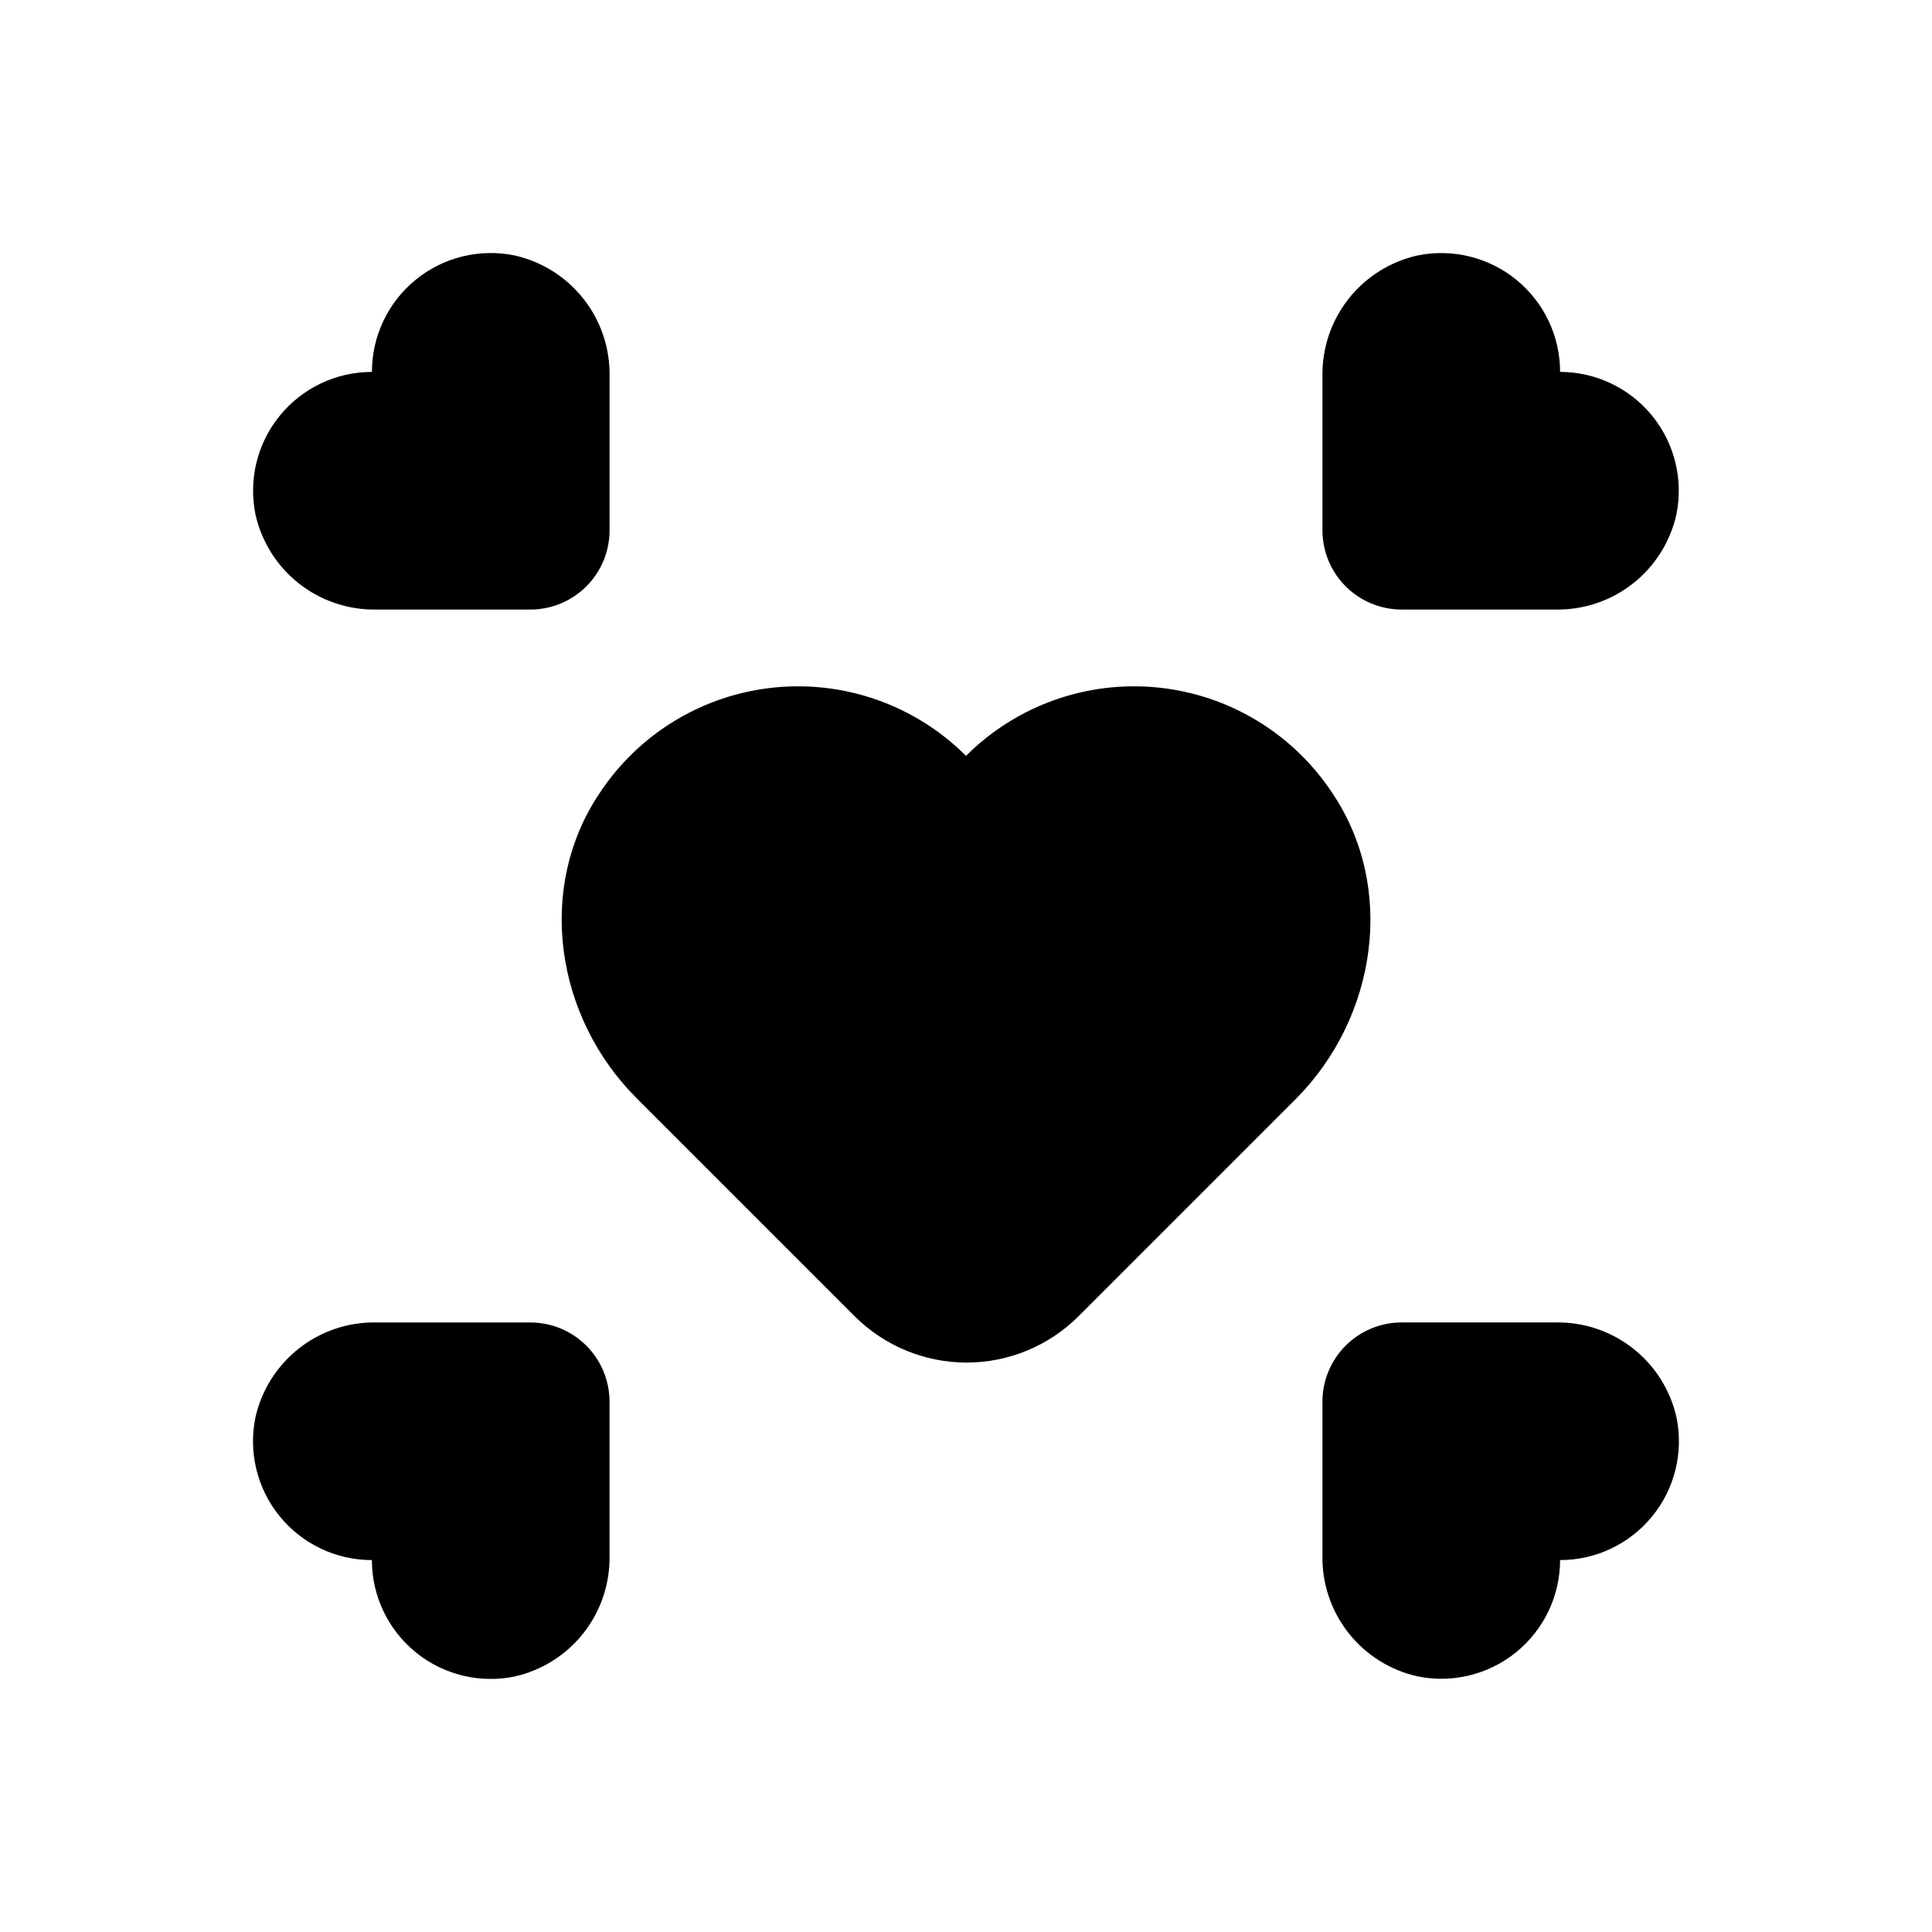
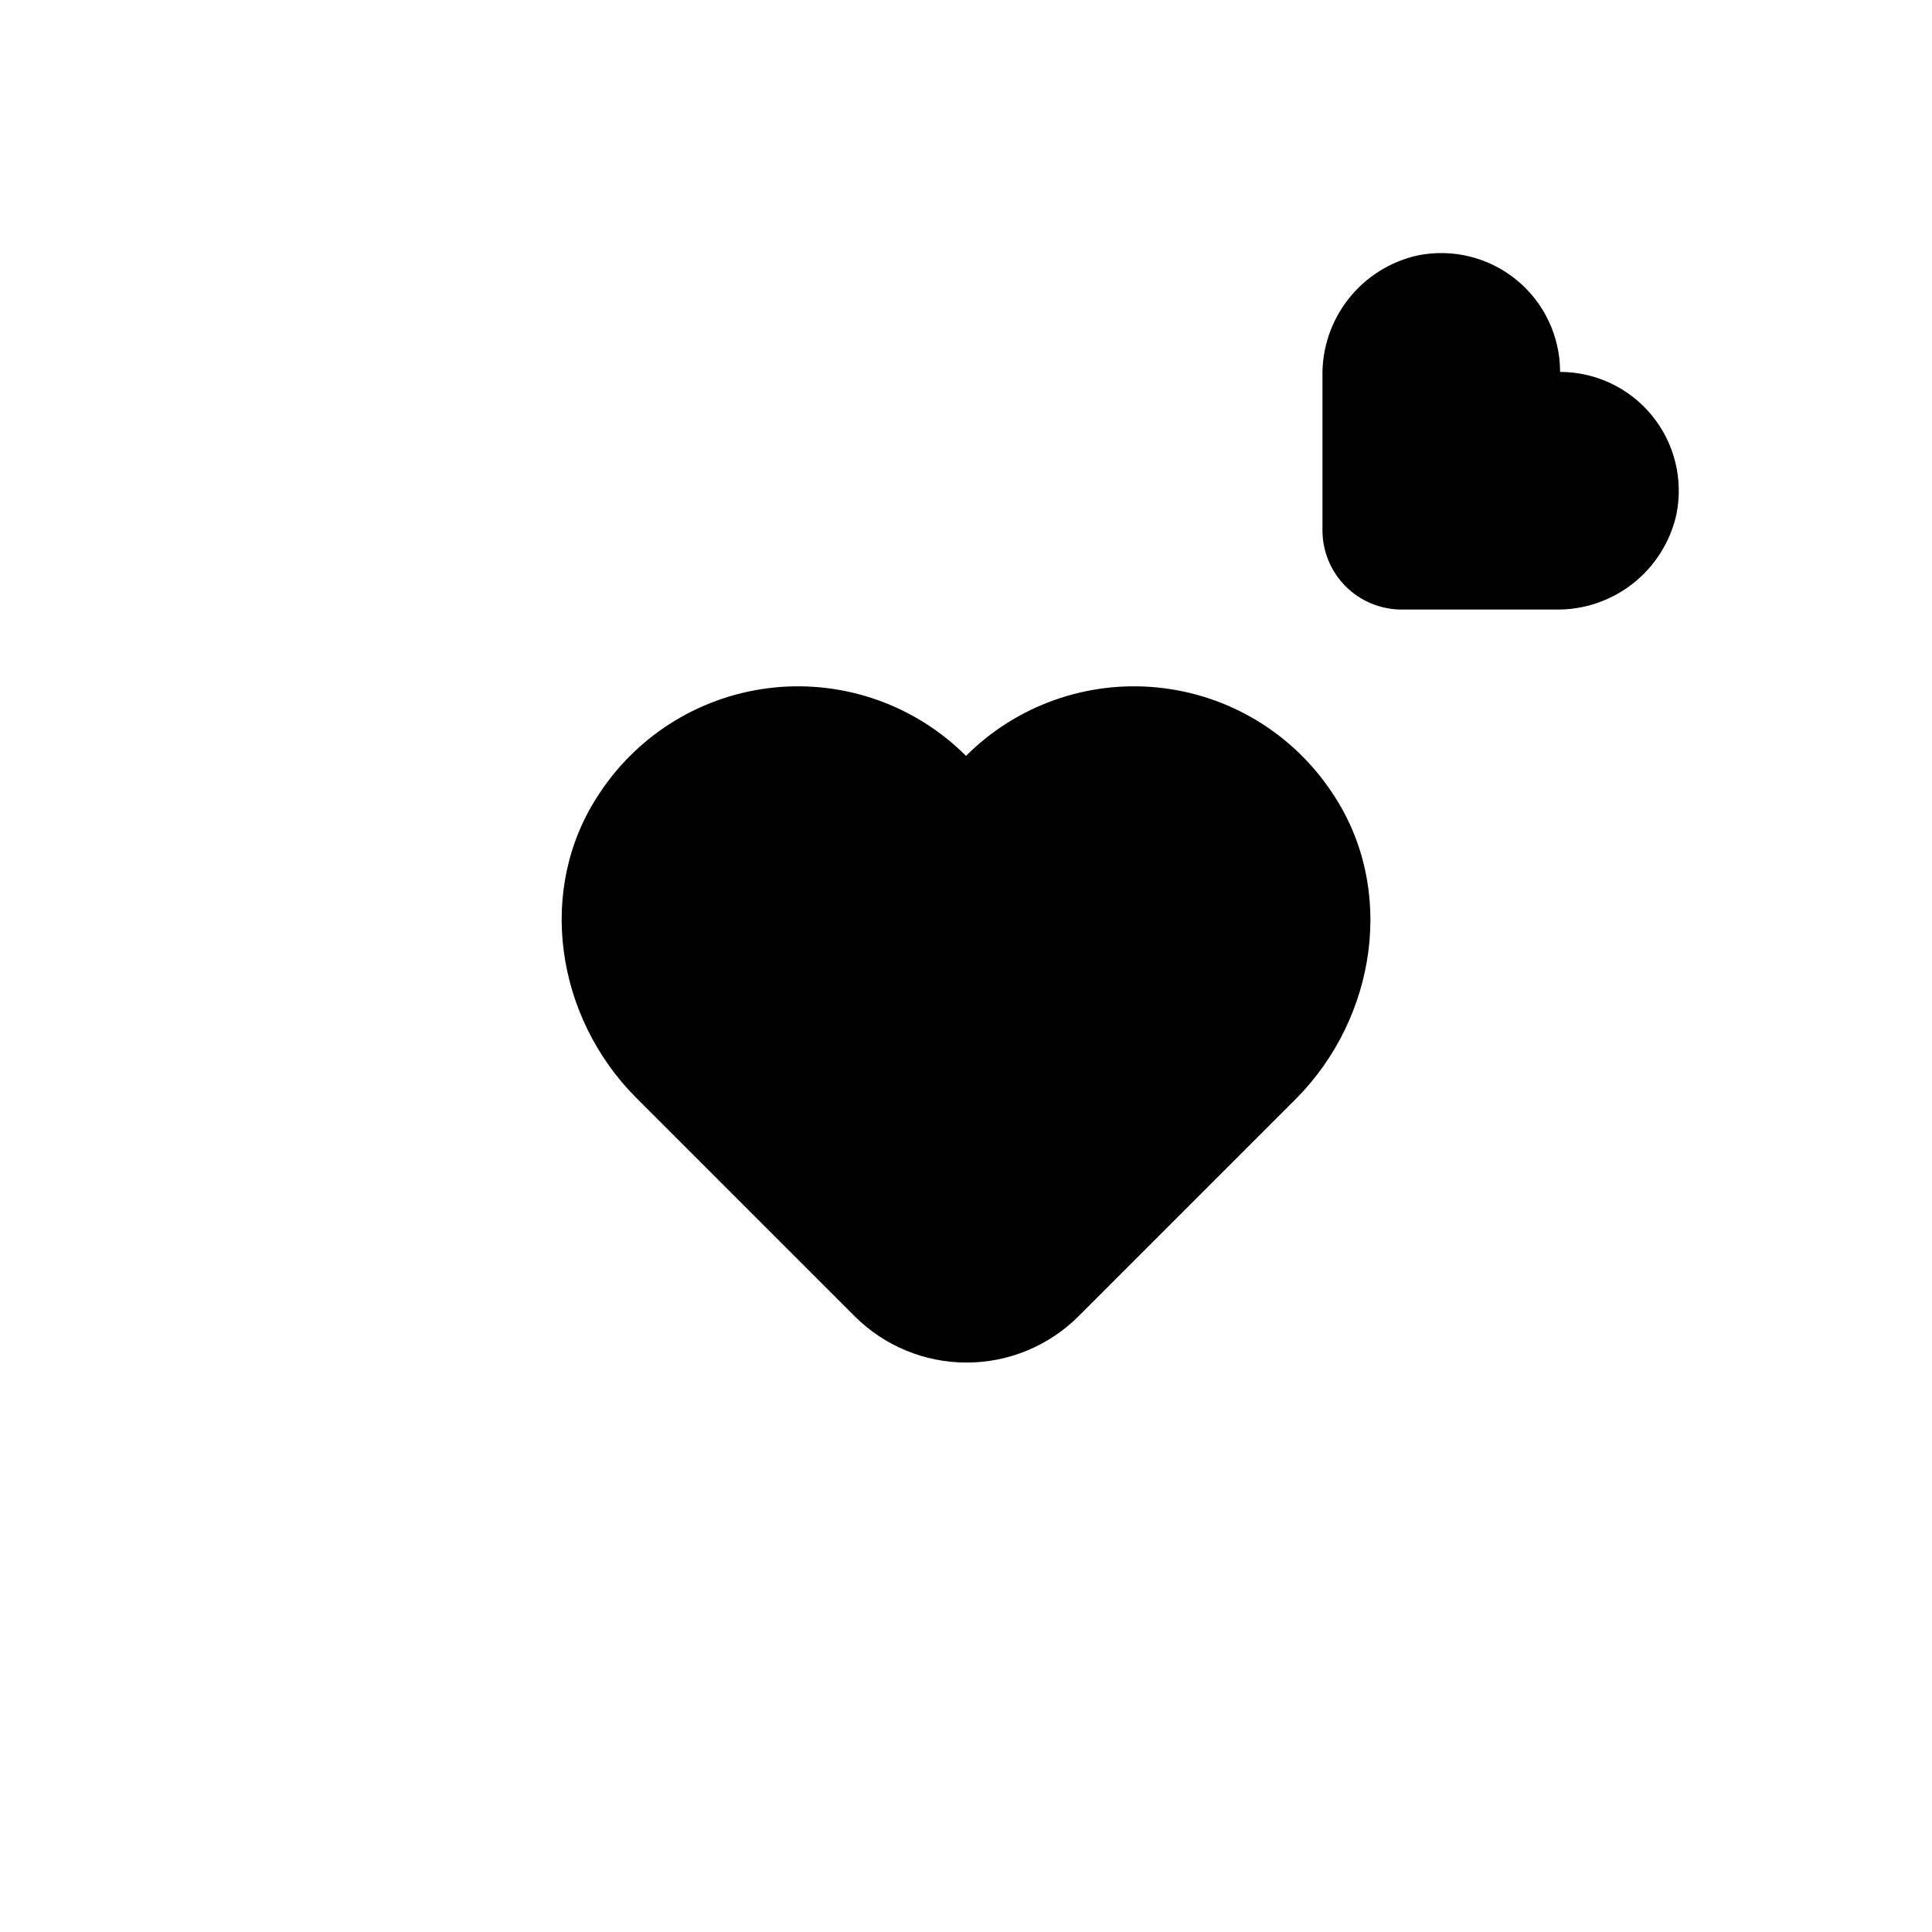
<svg xmlns="http://www.w3.org/2000/svg" fill="#000000" width="800px" height="800px" version="1.1" viewBox="144 144 512 512">
  <g>
    <path d="m557.44 242.56c0.004-9.457-4.246-18.414-11.57-24.395-7.324-5.984-16.949-8.355-26.215-6.465-7.25 1.621-13.723 5.699-18.312 11.543s-7.019 13.094-6.879 20.523v40.777c0 5.566 2.215 10.906 6.148 14.844 3.938 3.938 9.277 6.148 14.844 6.148h40.727c7.422 0.145 14.668-2.277 20.512-6.859 5.84-4.578 9.922-11.035 11.555-18.281 1.906-9.262-0.453-18.895-6.422-26.23-5.973-7.332-14.926-11.594-24.387-11.605z" />
-     <path d="m305.54 243.77c0.145-7.422-2.277-14.668-6.859-20.512-4.578-5.84-11.035-9.922-18.281-11.555-9.273-1.91-18.91 0.457-26.25 6.441-7.336 5.981-11.59 14.949-11.586 24.418-9.457-0.004-18.414 4.246-24.395 11.57-5.984 7.324-8.355 16.949-6.465 26.215 1.621 7.254 5.699 13.723 11.543 18.312s13.094 7.019 20.523 6.879h40.777c5.566 0 10.906-2.211 14.844-6.148s6.148-9.277 6.148-14.844z" />
-     <path d="m556.23 494.46h-40.777c-5.566 0-10.906 2.215-14.844 6.148-3.934 3.938-6.148 9.277-6.148 14.844v40.727c-0.145 7.422 2.277 14.668 6.859 20.512 4.582 5.84 11.039 9.922 18.281 11.555 9.262 1.906 18.895-0.453 26.23-6.422 7.336-5.973 11.598-14.926 11.605-24.387 9.457 0.004 18.414-4.246 24.395-11.57 5.984-7.324 8.355-16.949 6.465-26.215-1.621-7.25-5.695-13.723-11.539-18.312s-13.098-7.019-20.527-6.879z" />
-     <path d="m280.34 588.3c7.254-1.621 13.723-5.695 18.312-11.539s7.019-13.098 6.879-20.527v-40.777c0-5.566-2.211-10.906-6.148-14.844-3.938-3.934-9.277-6.148-14.844-6.148h-40.777c-7.422-0.145-14.668 2.277-20.512 6.859-5.84 4.582-9.922 11.039-11.555 18.281-1.91 9.273 0.457 18.914 6.441 26.25 5.981 7.336 14.949 11.594 24.418 11.586-0.004 9.457 4.246 18.414 11.57 24.395 7.324 5.984 16.949 8.355 26.215 6.465z" />
    <path d="m497.09 354.18c-10.418-15.793-27.379-26.066-46.203-27.977-18.82-1.914-37.504 4.738-50.883 18.109-13.383-13.371-32.066-20.023-50.887-18.109-18.82 1.91-35.785 12.184-46.203 27.977-16.949 25.191-11.703 59.406 9.812 80.871l57.73 57.73c7.875 7.883 18.559 12.312 29.703 12.312s21.828-4.43 29.703-12.312l57.727-57.727c21.203-21.469 26.453-55.684 9.5-80.875z" />
  </g>
</svg>